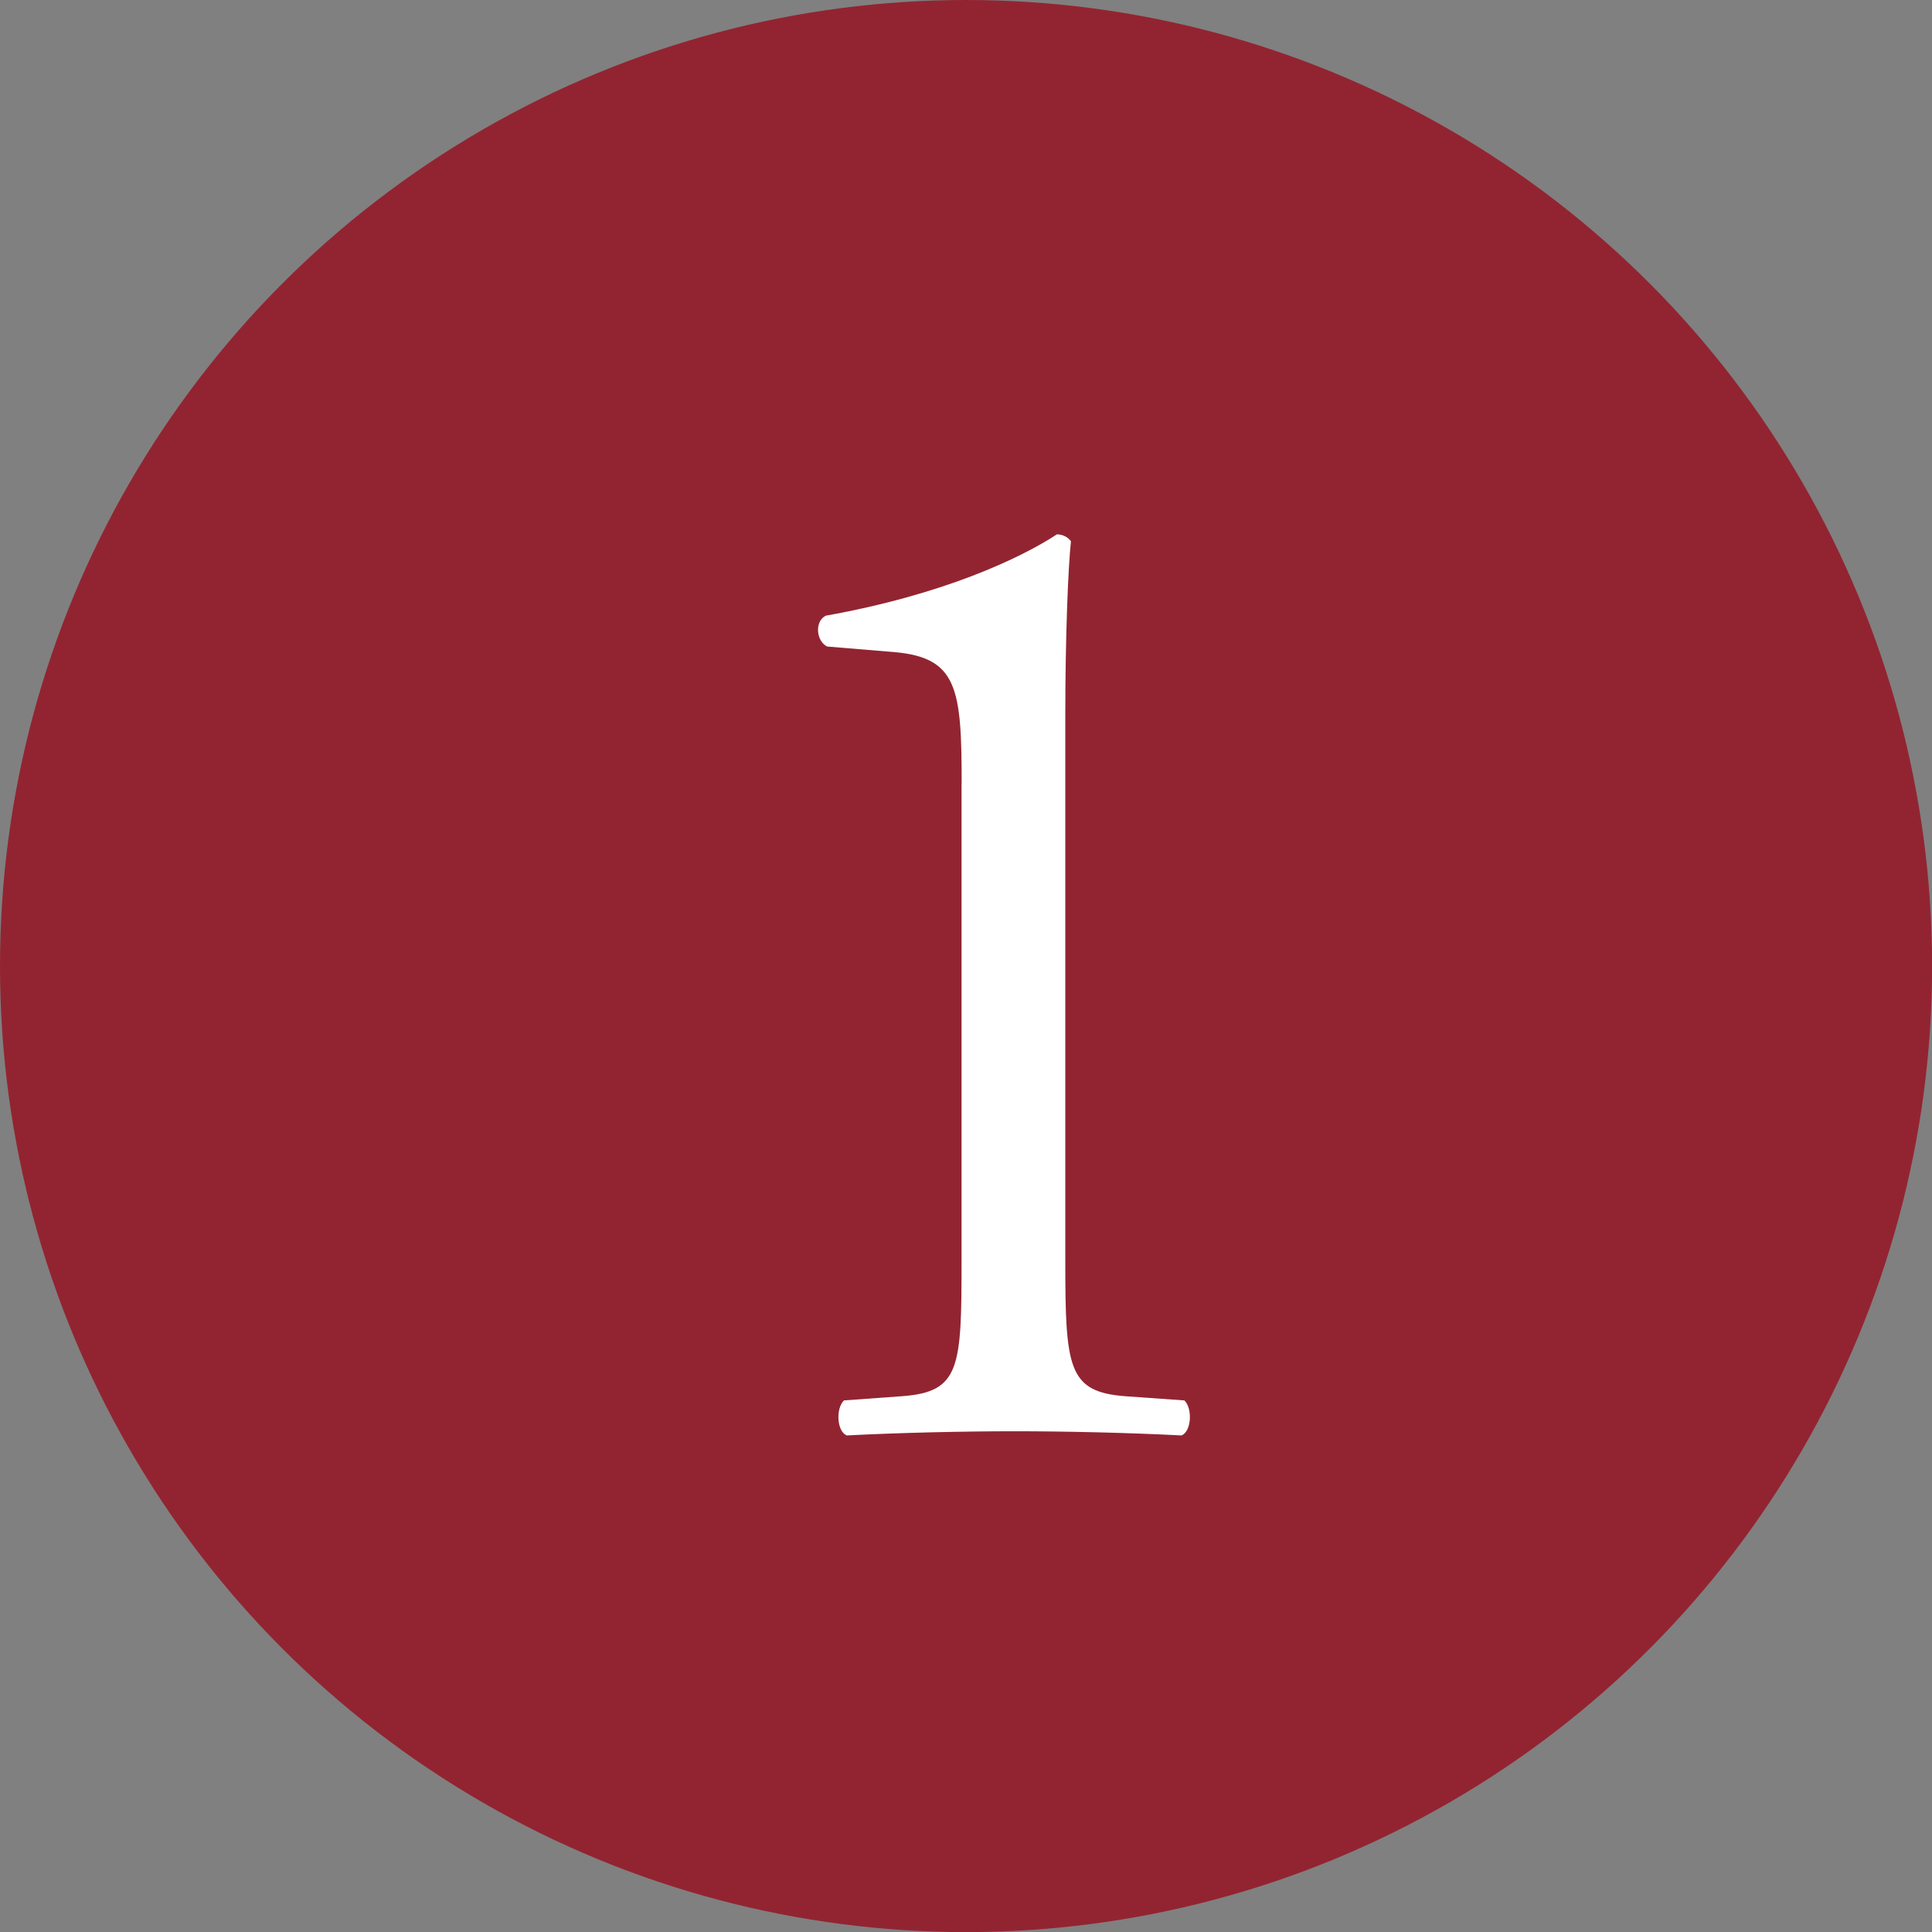
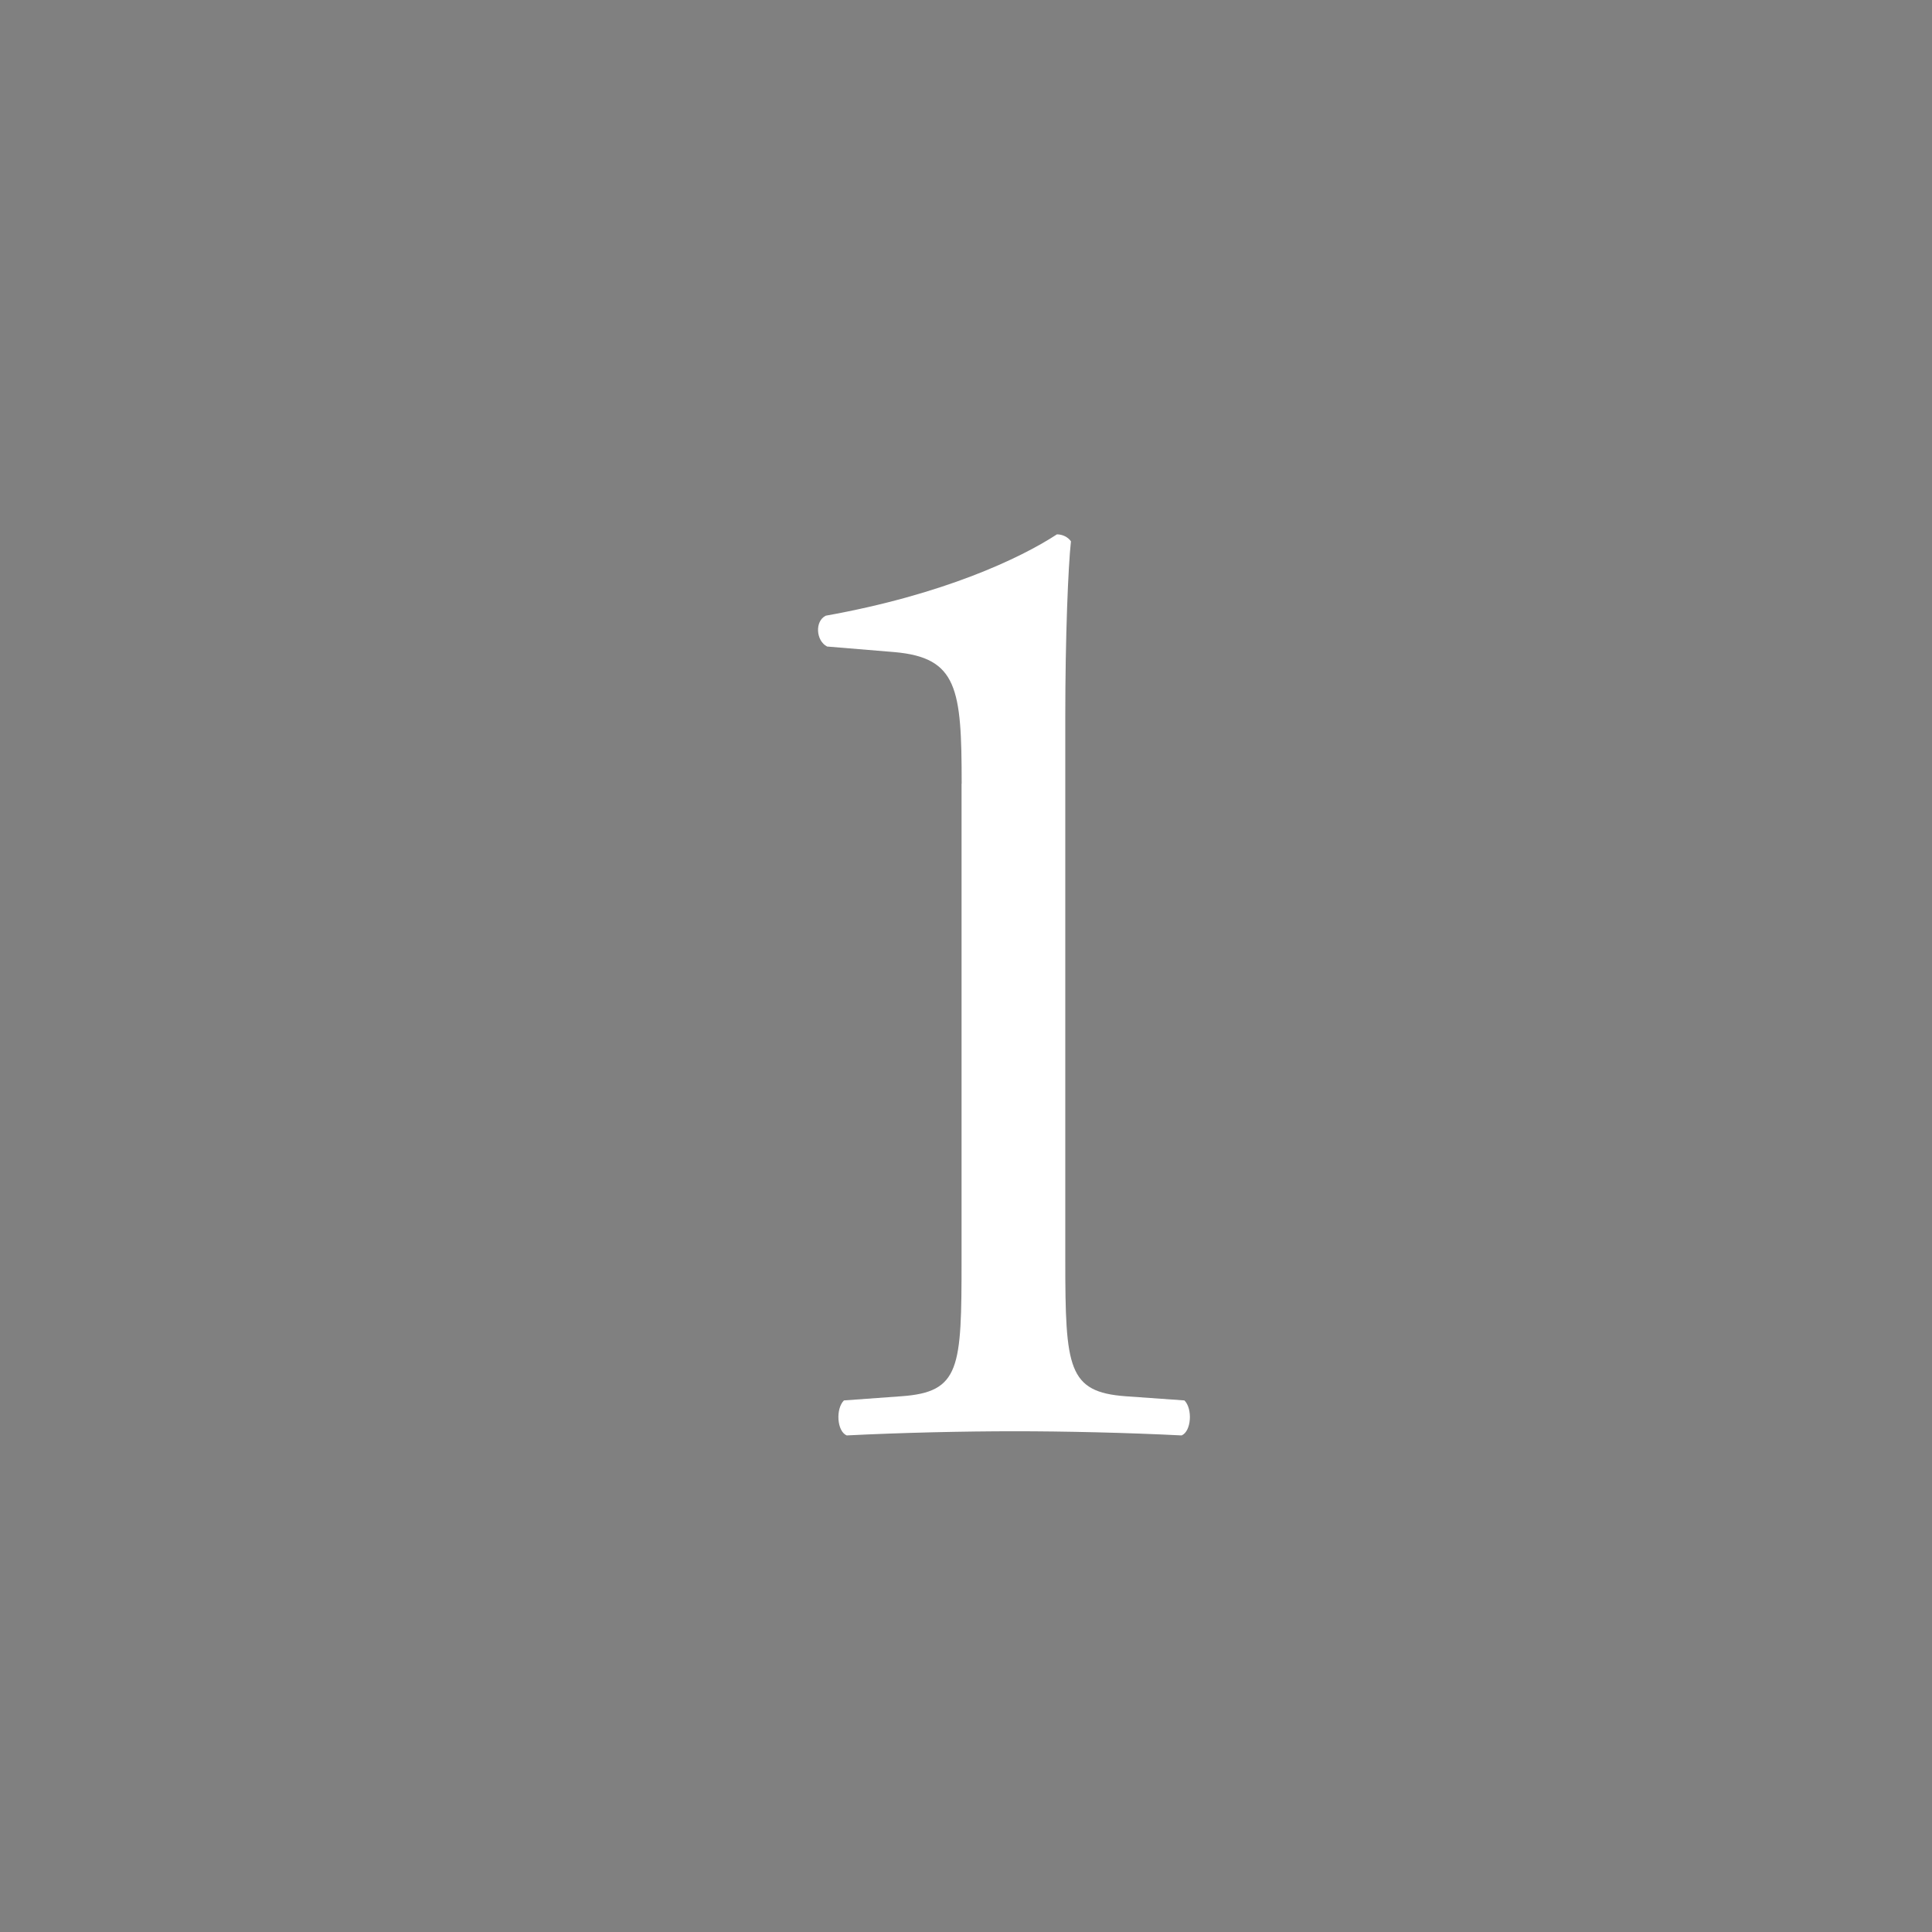
<svg xmlns="http://www.w3.org/2000/svg" id="_レイヤー_1" data-name="レイヤー 1" width="18.049" height="18.049" version="1.1" viewBox="0 0 18.049 18.049">
  <rect x="0" y="0" width="18.049" height="18.049" fill="#808080" stroke="none" />
  <defs>
    <style>
      .cls-1 {
        fill: #922431;
      }

      .cls-1, .cls-2 {
        stroke-width: 0px;
      }

      .cls-2 {
        fill: #fff;
      }
    </style>
  </defs>
-   <circle class="cls-1" cx="9.025" cy="9.025" r="9.025" />
  <path class="cls-2" d="M8.984,7.322c0-.89-.039-1.178-.628-1.23l-.629-.052c-.104-.053-.117-.236-.013-.288,1.1-.197,1.819-.537,2.16-.76.053,0,.104.026.131.065-.026.235-.053.891-.053,1.637v5.079c0,1.009.026,1.231.563,1.271l.55.039c.078.078.065.288-.026.327-.511-.026-1.1-.039-1.558-.039-.472,0-1.061.013-1.571.039-.092-.039-.104-.249-.026-.327l.537-.039c.55-.039.562-.262.562-1.271v-4.451Z" />
</svg>